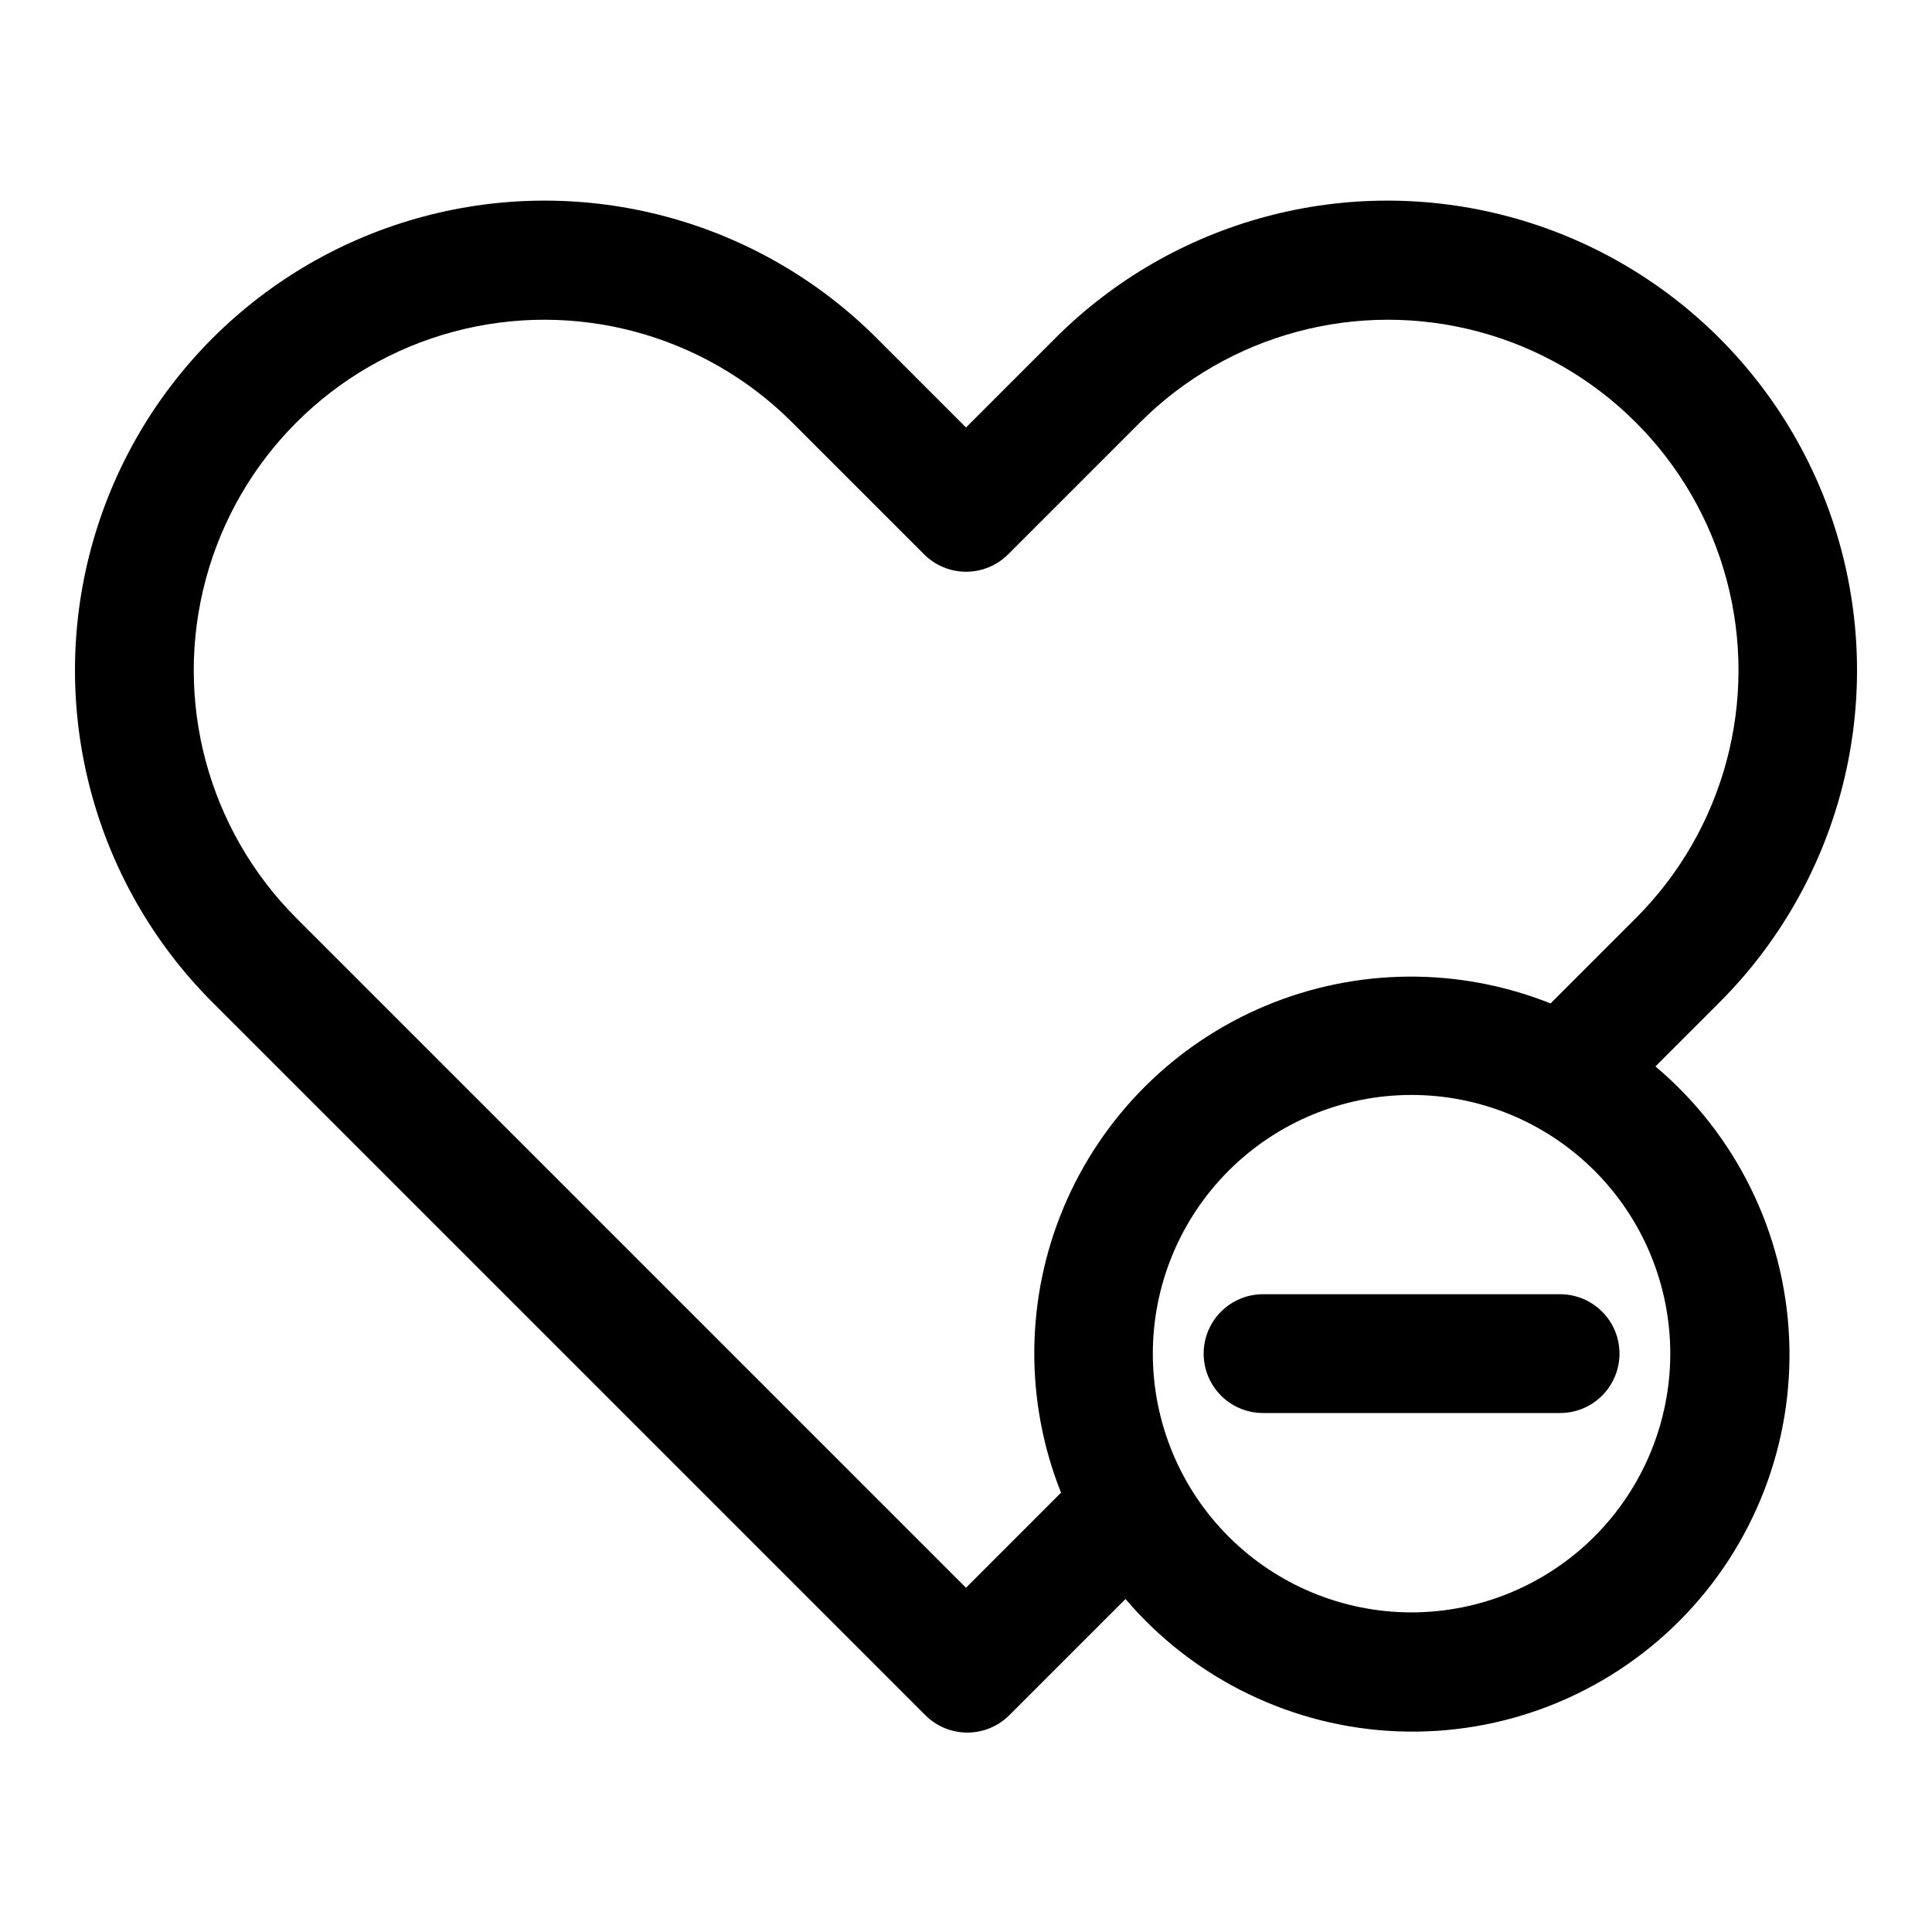
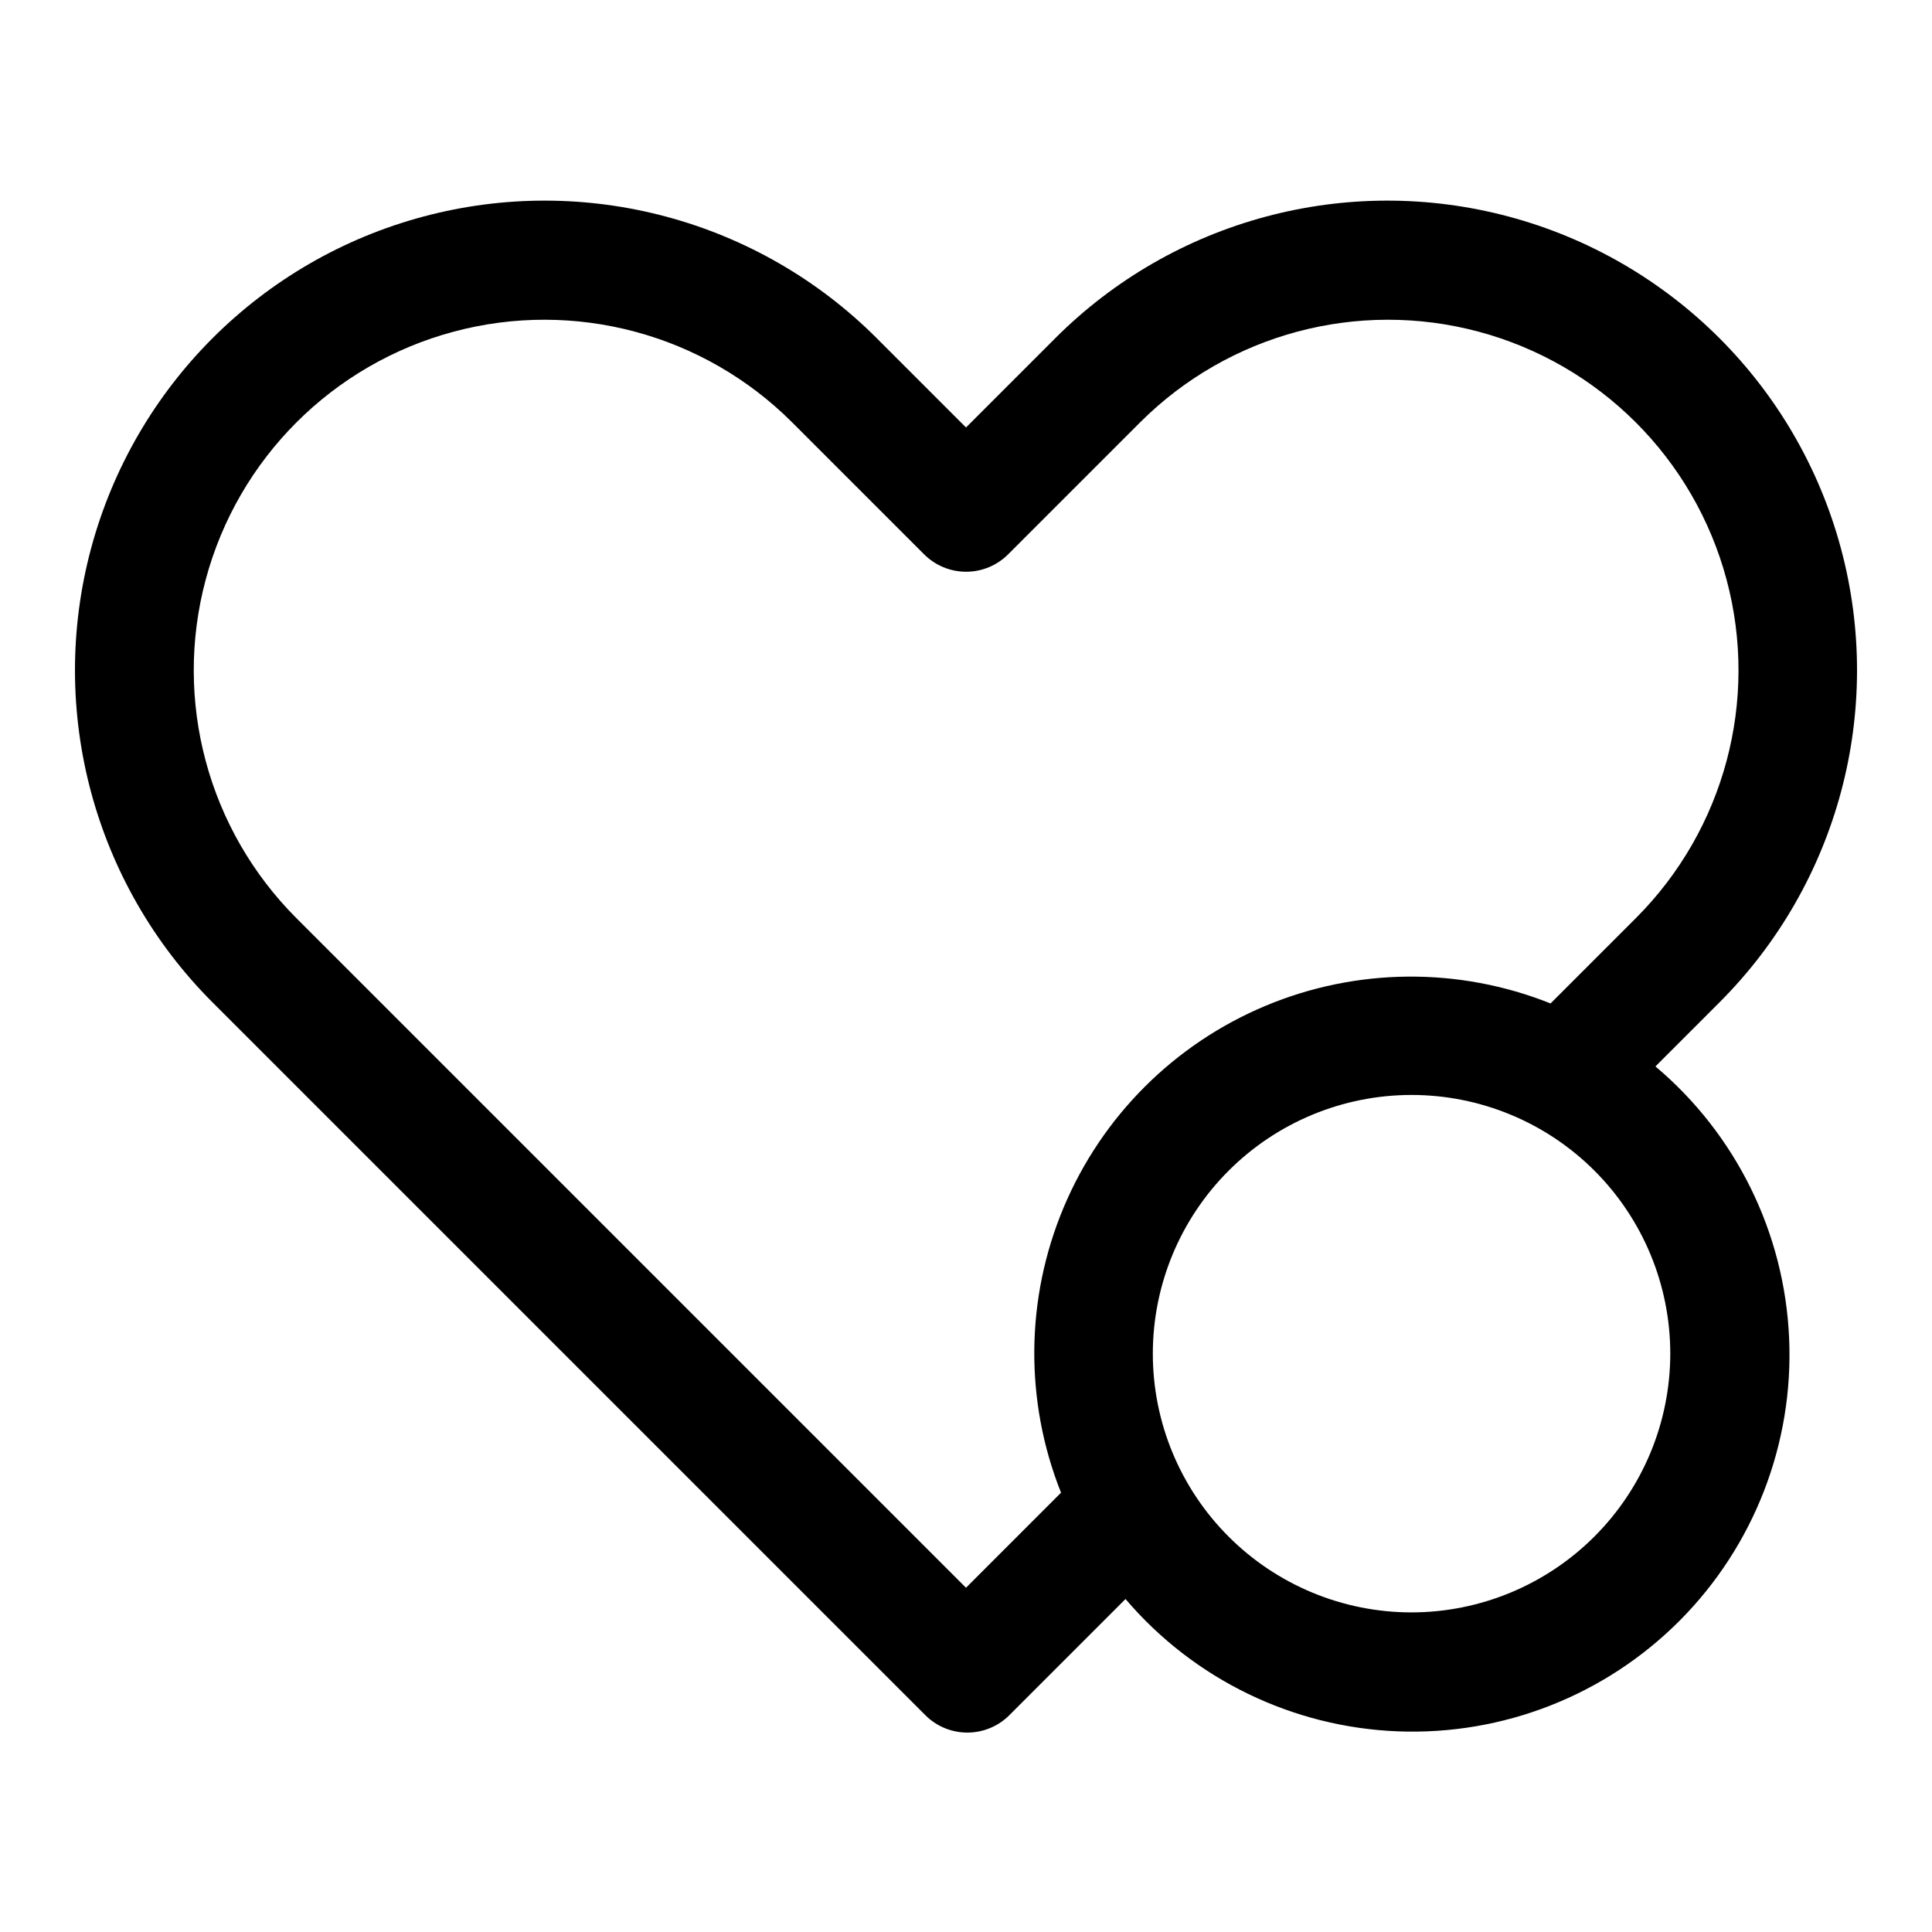
<svg xmlns="http://www.w3.org/2000/svg" fill="#000000" width="800px" height="800px" version="1.1" viewBox="144 144 512 512">
  <g>
    <path d="m582.71 426.61 17.004-17.004c31.43-31.457 43.688-77.289 32.16-120.24-11.527-42.945-45.09-76.477-88.047-87.969-42.957-11.488-88.781 0.812-120.21 32.27l-23.617 23.617-23.617-23.617h0.004c-31.43-31.457-77.254-43.758-120.21-32.27-42.957 11.492-76.523 45.023-88.051 87.969-11.527 42.949 0.73 88.781 32.16 120.24l188.93 188.93c2.953 2.957 6.961 4.617 11.137 4.617 4.18 0 8.188-1.66 11.141-4.617l30.781-30.781h-0.004c18.105 21.27 44.285 33.984 72.191 35.07 27.906 1.082 54.992-9.566 74.691-29.363 19.699-19.797 30.211-46.938 28.984-74.84-1.223-27.902-14.07-54.016-35.43-72.012zm-182.71 138.16-177.44-177.44c-23.469-23.469-32.637-57.676-24.043-89.738 8.59-32.059 33.629-57.102 65.691-65.691 32.059-8.59 66.266 0.578 89.734 24.047l34.953 34.953v-0.004c2.953 2.957 6.961 4.621 11.141 4.621 4.176 0 8.184-1.664 11.137-4.621l34.953-34.953v0.004c23.469-23.469 57.676-32.637 89.738-24.047 32.059 8.59 57.102 33.633 65.691 65.691 8.59 32.062-0.578 66.27-24.047 89.738l-22.594 22.594h0.004c-24.305-9.703-51.445-9.469-75.582 0.645-24.137 10.113-43.332 29.297-53.461 53.426-10.129 24.129-10.375 51.273-0.691 75.582zm118.08 6.535-0.004-0.004c-18.184 0-35.625-7.223-48.48-20.082-12.859-12.859-20.086-30.297-20.086-48.484 0-18.184 7.227-35.621 20.086-48.48 12.855-12.859 30.297-20.082 48.48-20.082s35.625 7.223 48.484 20.082 20.082 30.297 20.082 48.48c-0.02 18.18-7.25 35.609-20.105 48.461-12.855 12.855-30.281 20.086-48.461 20.105z" />
-     <path d="m478.72 486.98c-5.625 0-10.824 3-13.633 7.871-2.812 4.871-2.812 10.875 0 15.746 2.809 4.871 8.008 7.871 13.633 7.871h78.719c5.625 0 10.824-3 13.637-7.871 2.812-4.871 2.812-10.875 0-15.746-2.812-4.871-8.012-7.871-13.637-7.871z" />
  </g>
</svg>